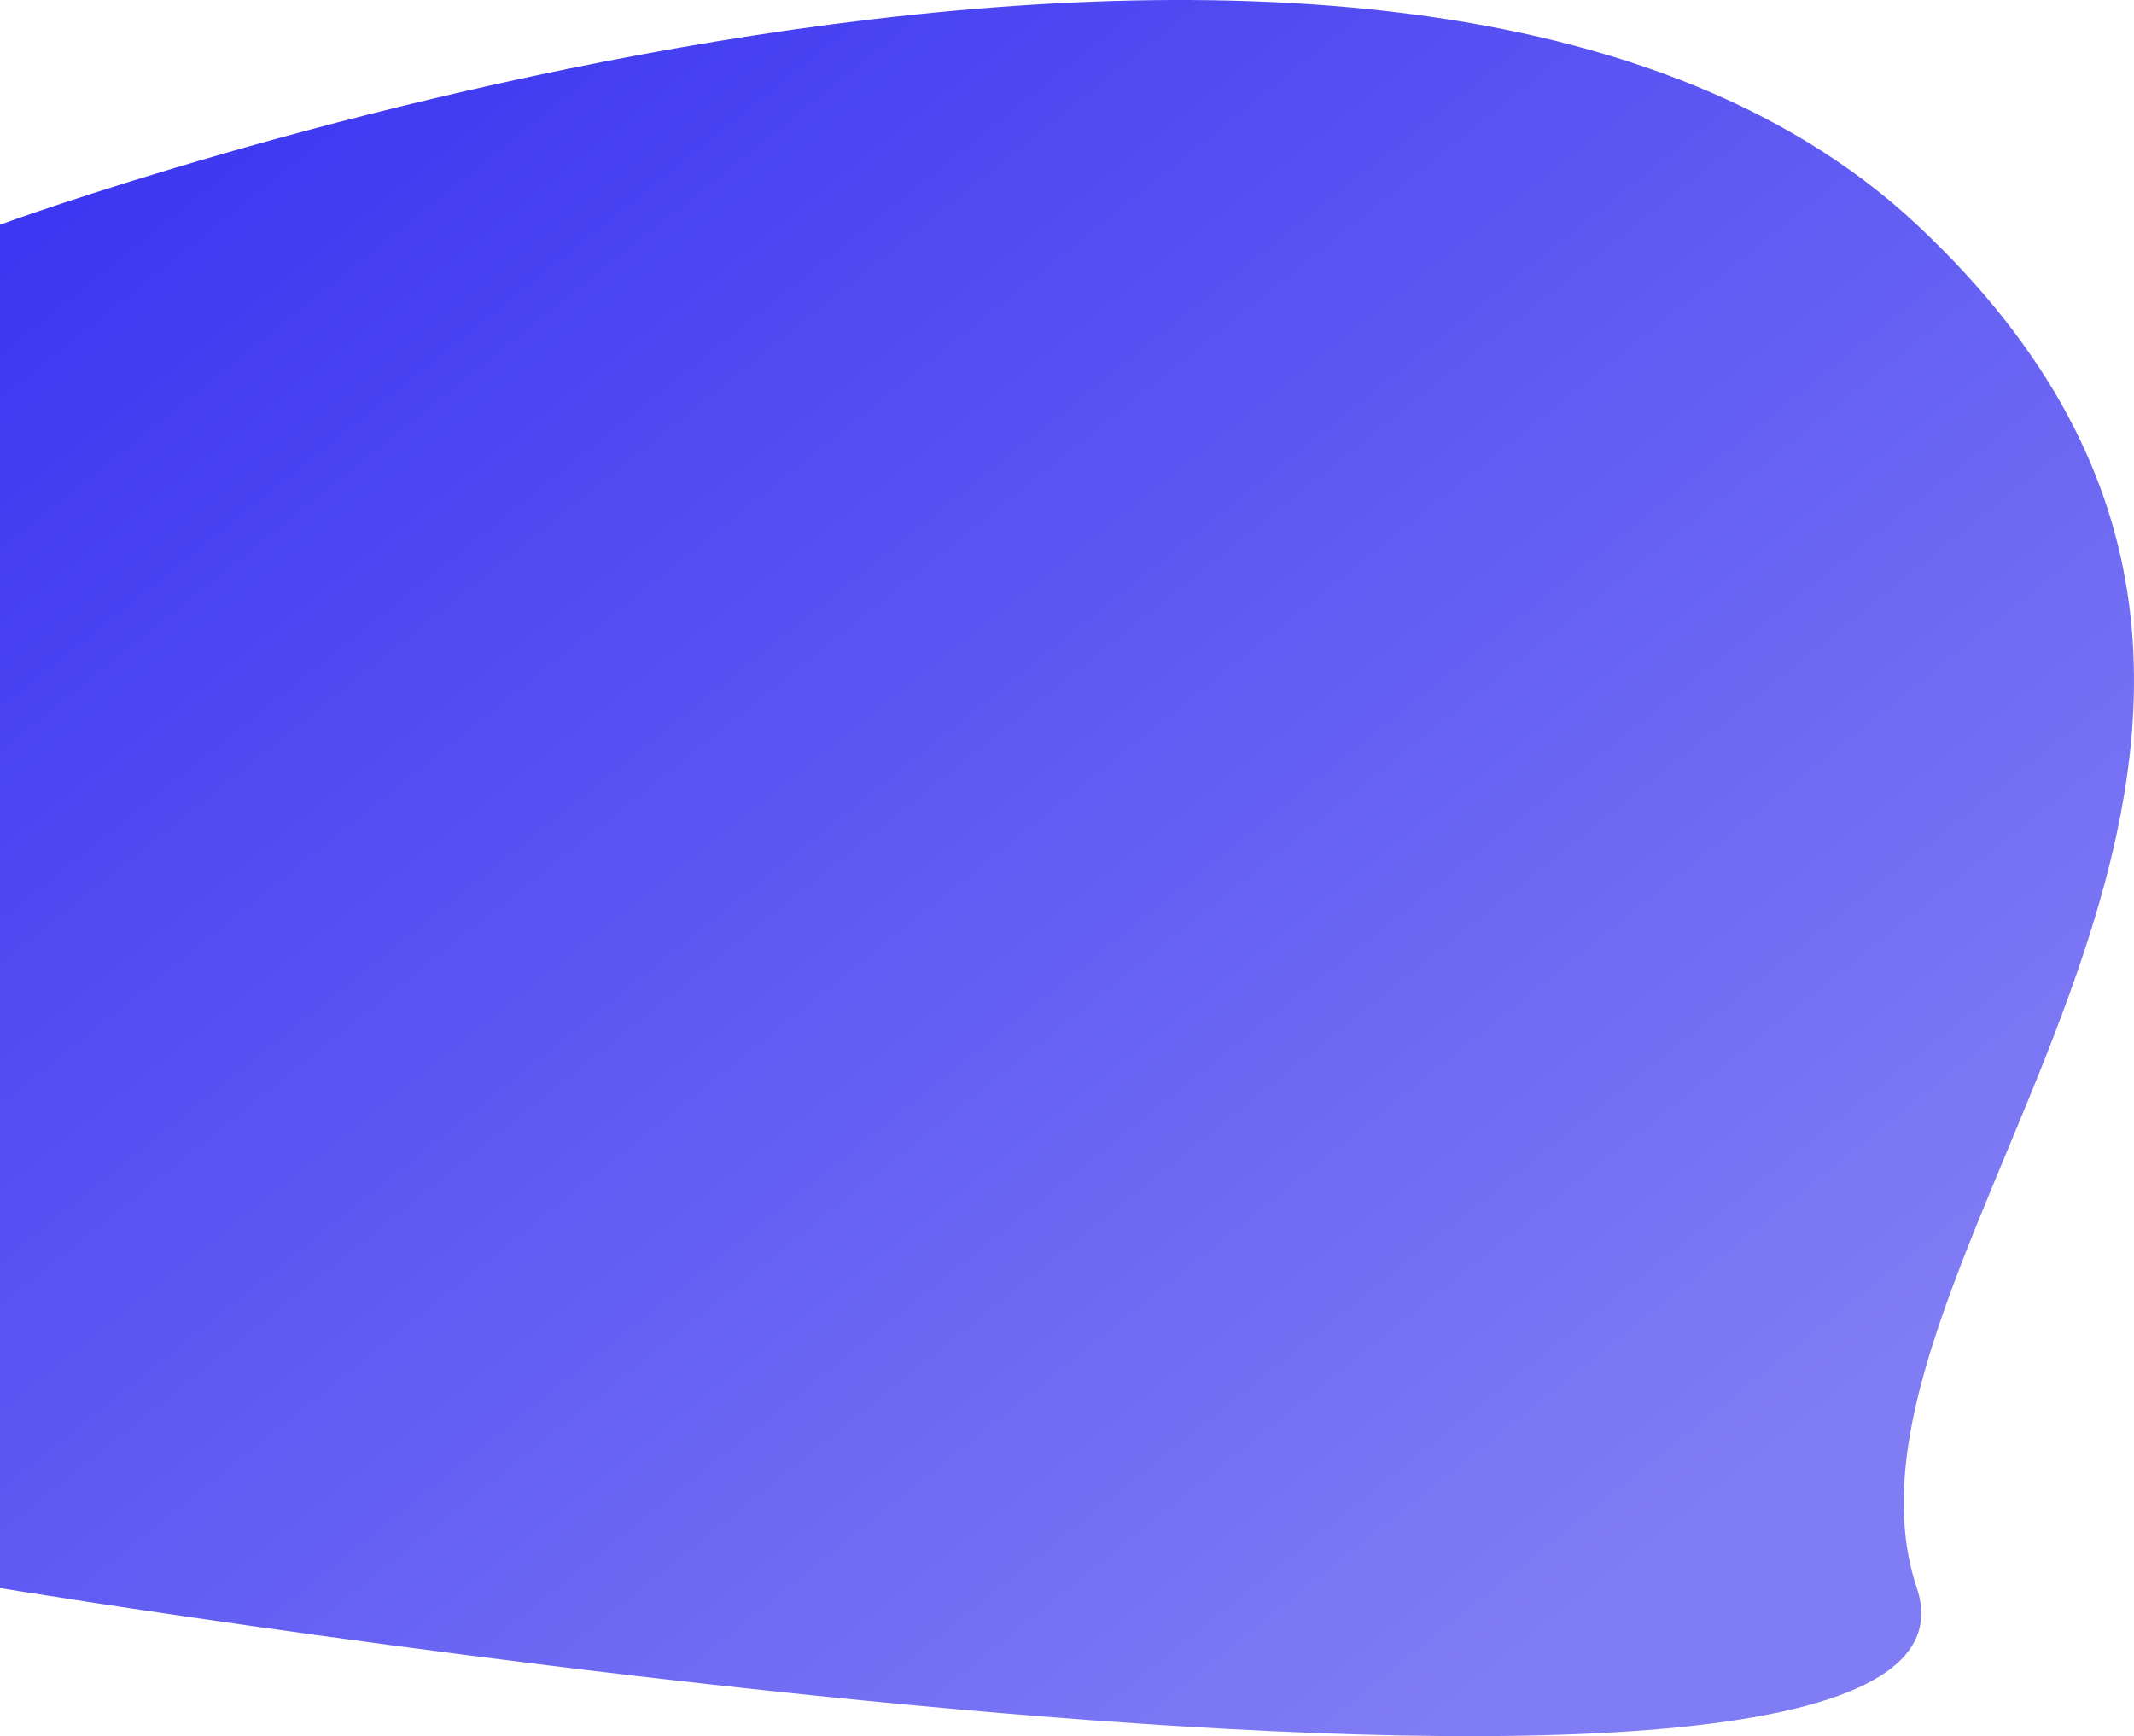
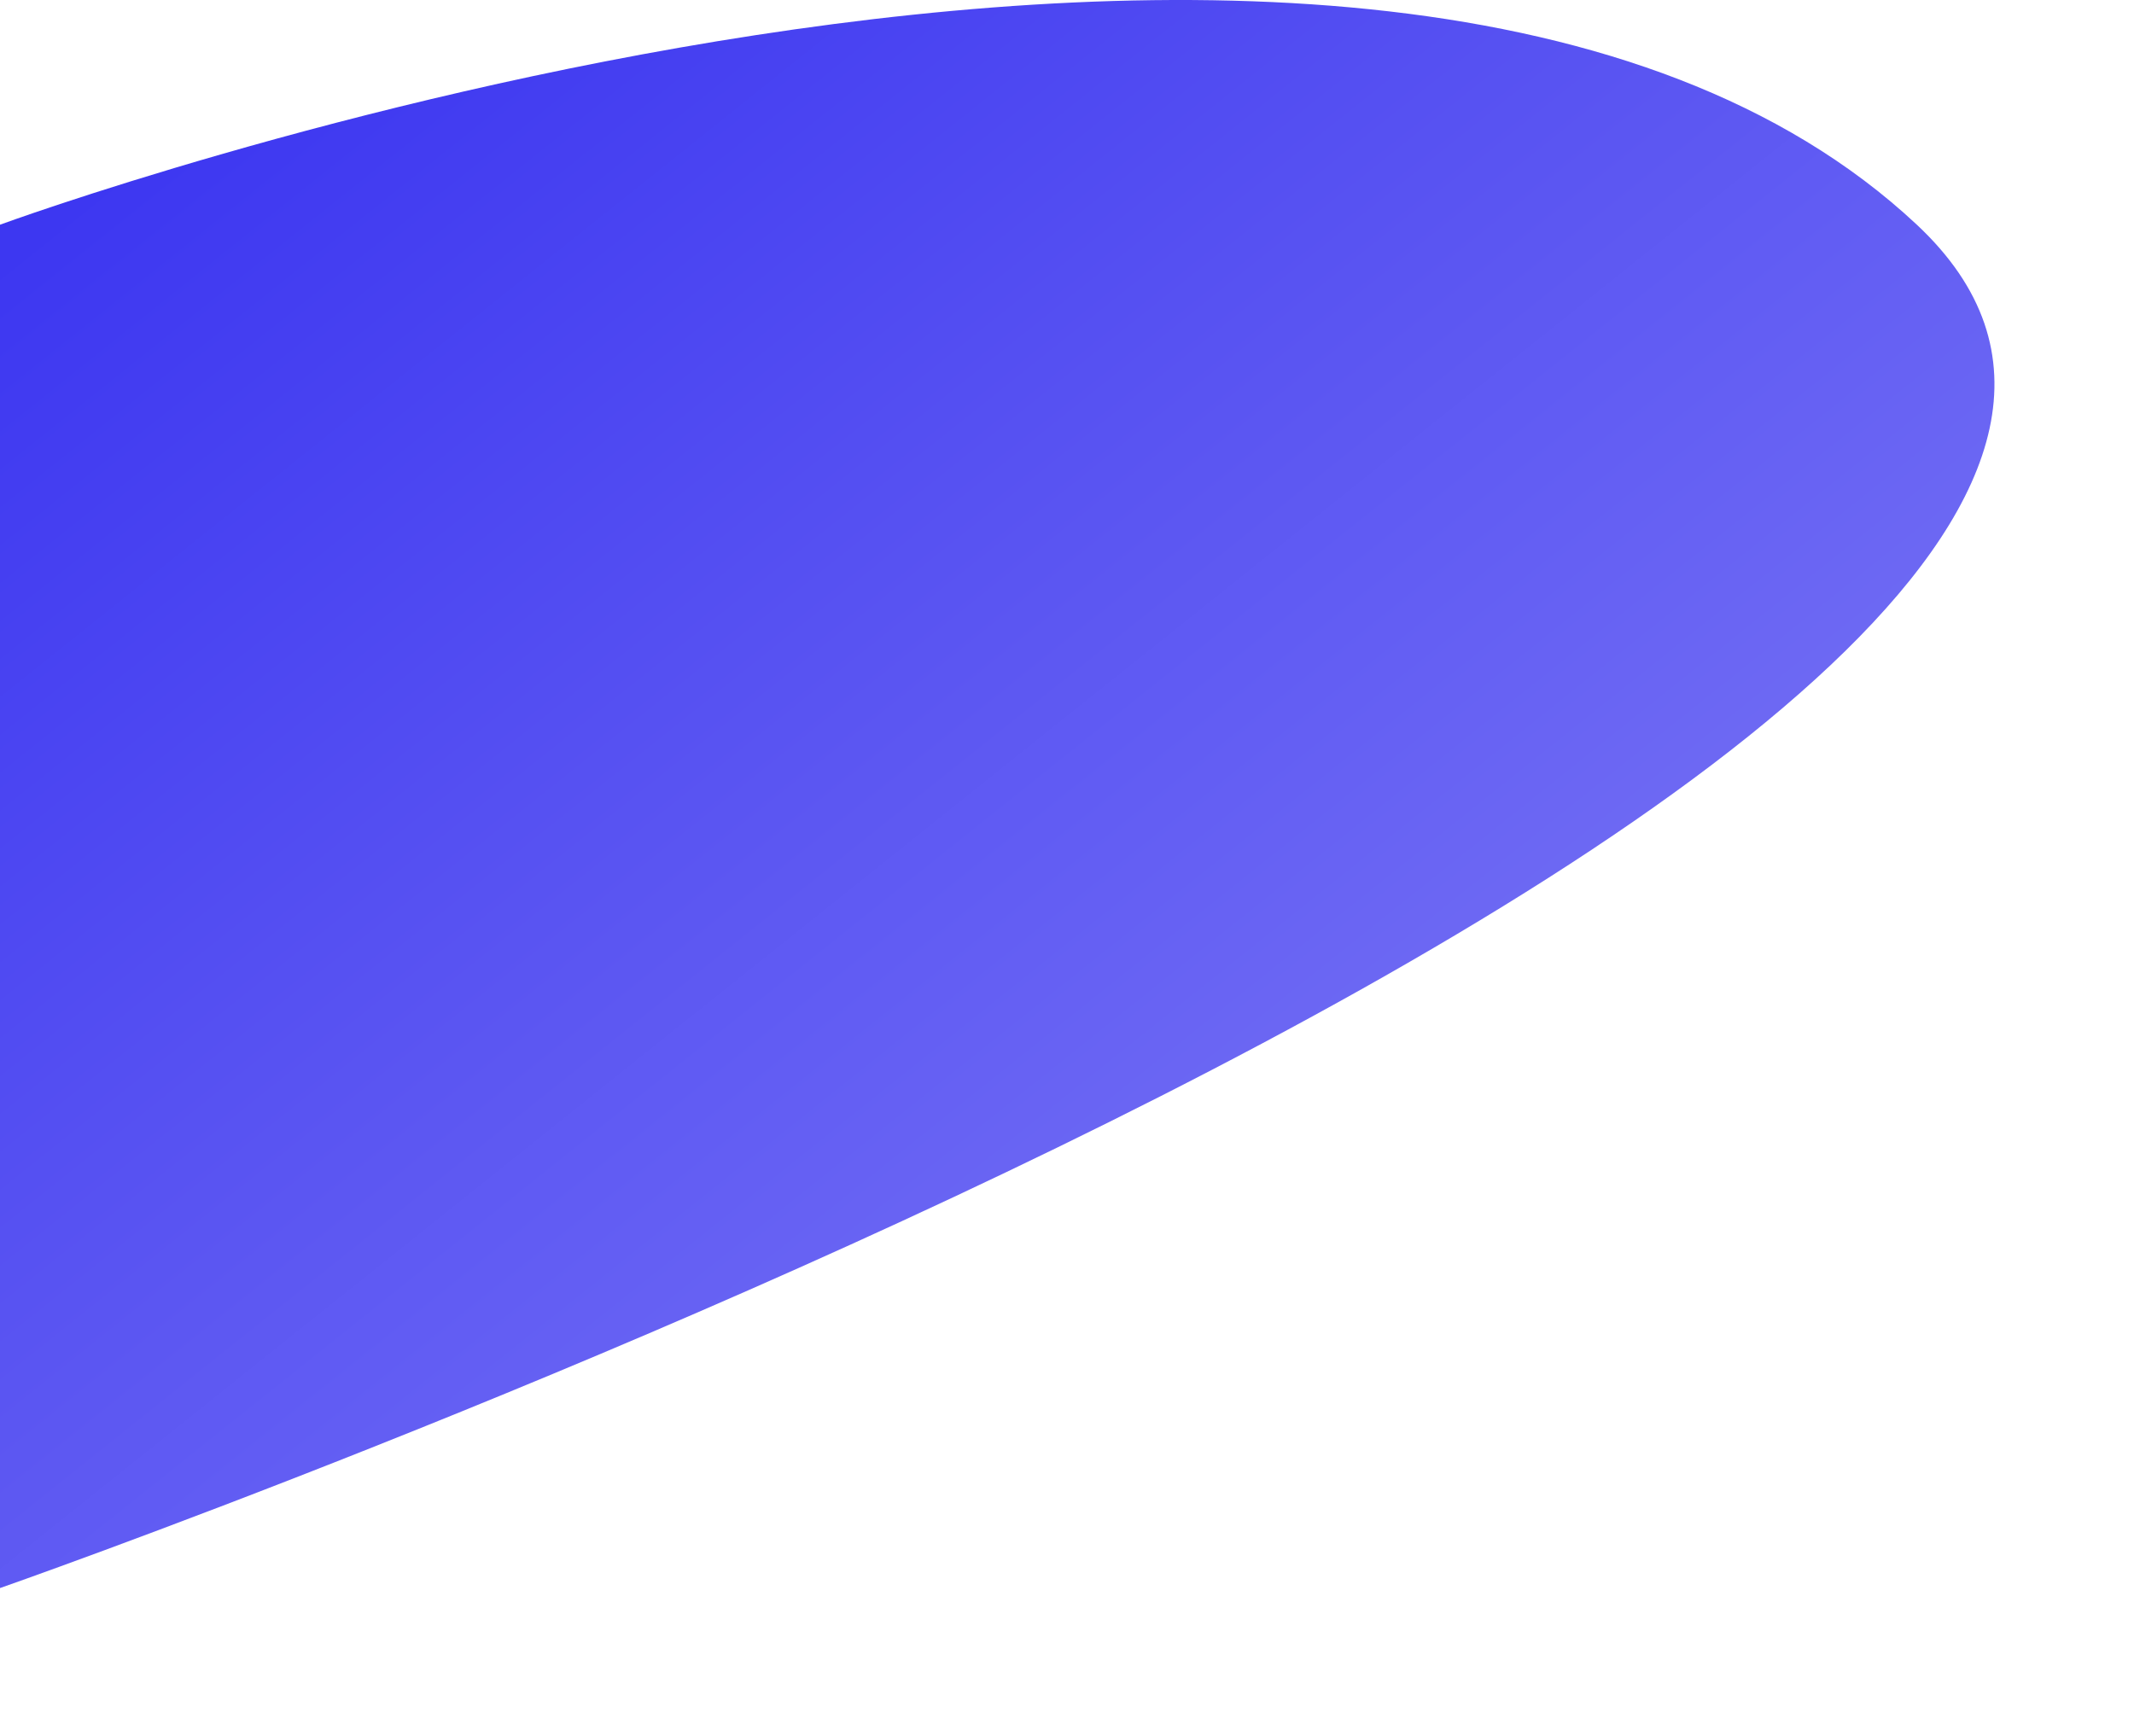
<svg xmlns="http://www.w3.org/2000/svg" viewBox="0 0 1079.891 878.67">
  <defs>
    <linearGradient id="linear-gradient" x1="0.891" y1="0.958" x2="0.202" y2="0.125" gradientUnits="objectBoundingBox">
      <stop offset="0" stop-color="#807cf4" />
      <stop offset="1" stop-color="#3d37f1" />
    </linearGradient>
  </defs>
-   <path id="Path_1657" data-name="Path 1657" d="M0,0S696.615-255.889,970,0s-56.471,521.382,0,690S0,690,0,690Z" transform="translate(0 113.728)" fill="url(#linear-gradient)" />
+   <path id="Path_1657" data-name="Path 1657" d="M0,0S696.615-255.889,970,0S0,690,0,690Z" transform="translate(0 113.728)" fill="url(#linear-gradient)" />
</svg>